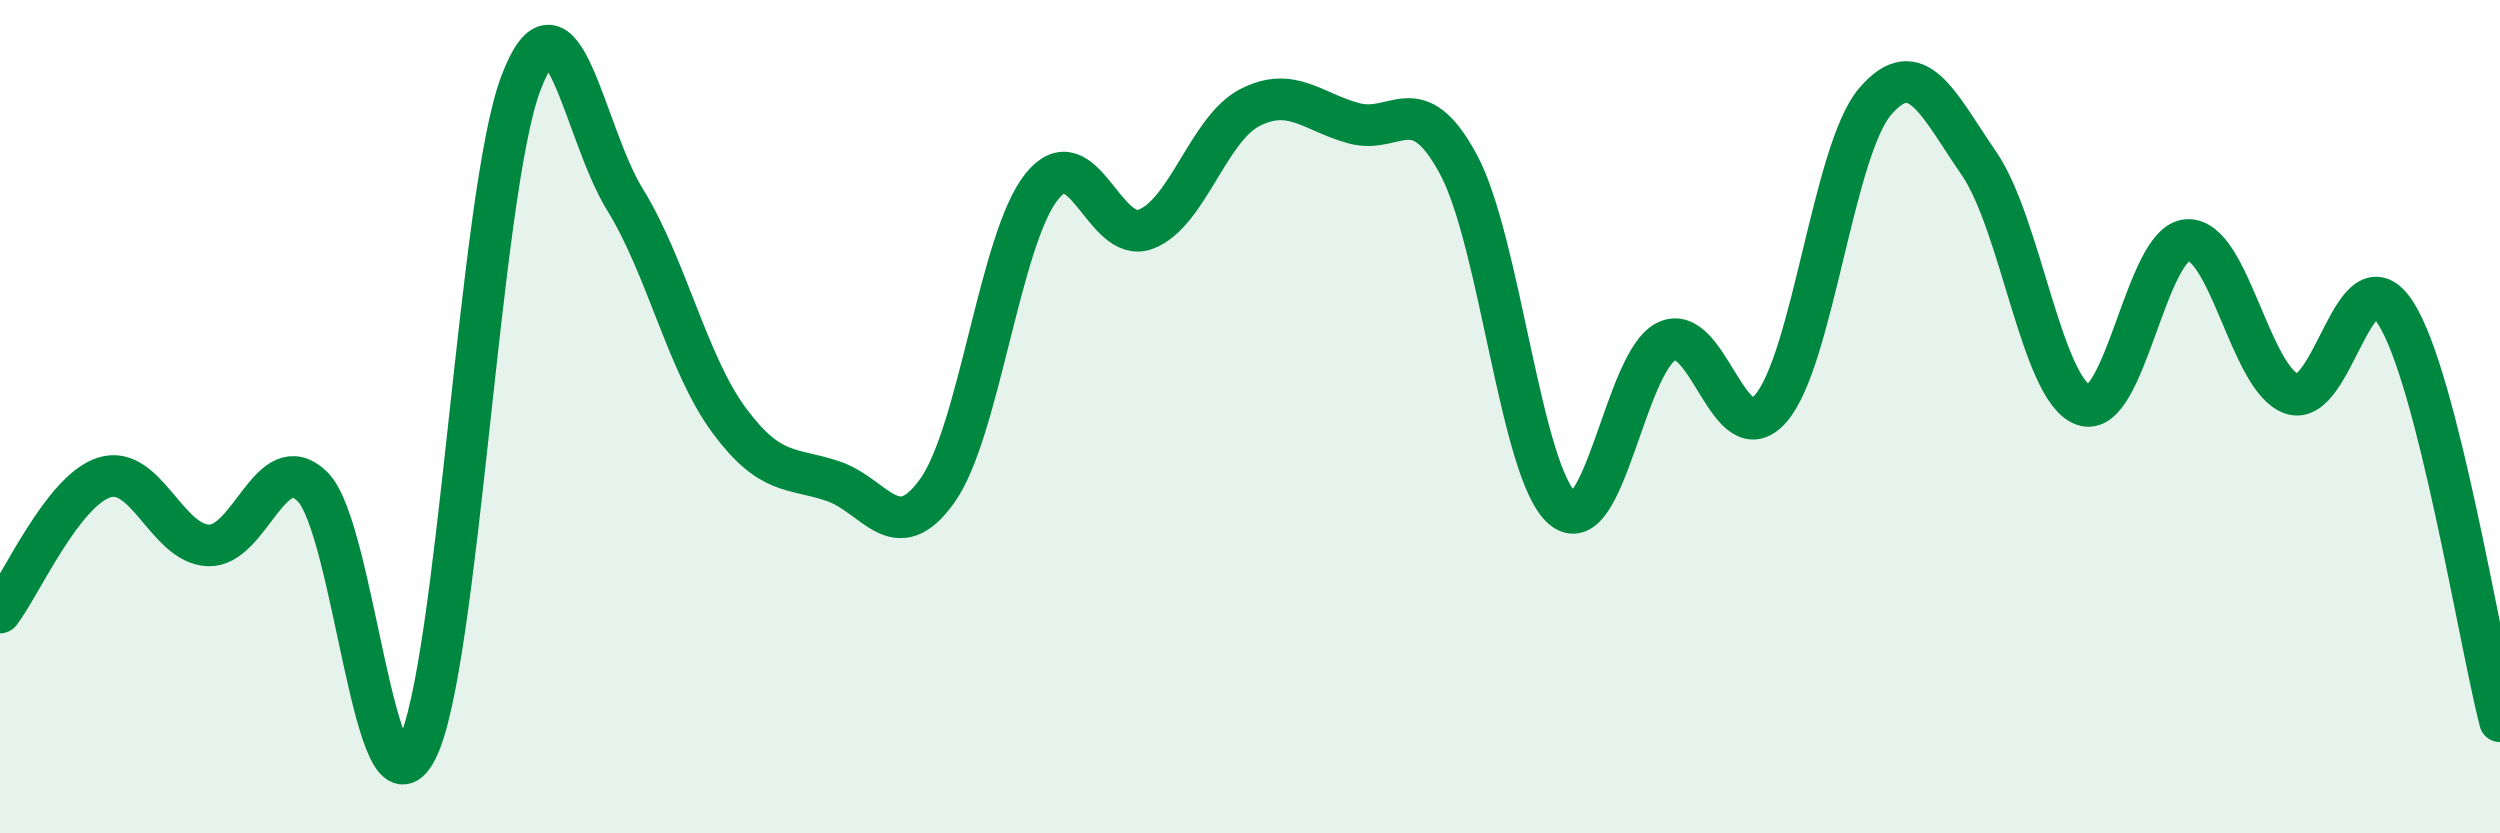
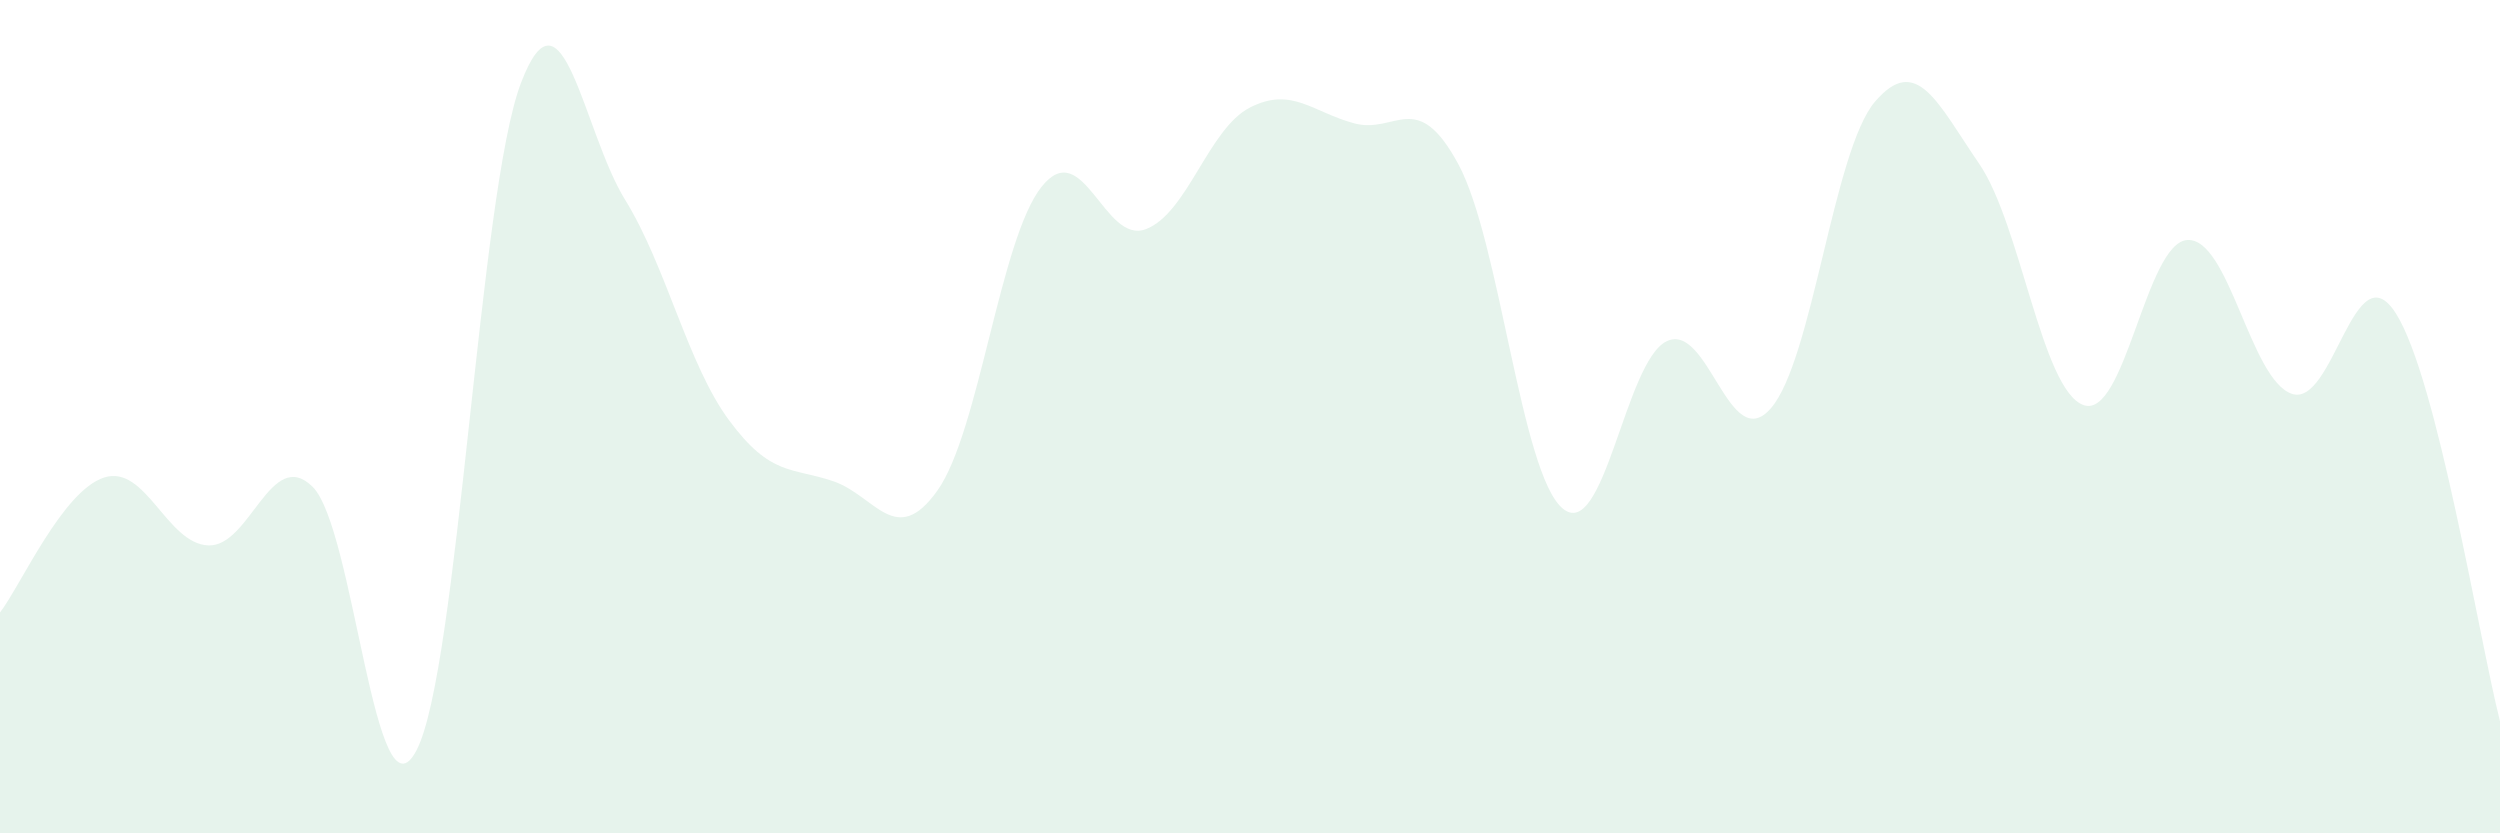
<svg xmlns="http://www.w3.org/2000/svg" width="60" height="20" viewBox="0 0 60 20">
  <path d="M 0,14.7 C 0.5,14.05 1.5,11.78 2.5,11.46 C 3.5,11.14 4,13.05 5,13.09 C 6,13.13 6.5,10.7 7.5,11.68 C 8.5,12.66 9,19.94 10,18 C 11,16.06 11.5,4.64 12.5,2 C 13.5,-0.64 14,3.17 15,4.79 C 16,6.41 16.5,8.74 17.5,10.09 C 18.5,11.44 19,11.21 20,11.55 C 21,11.89 21.5,13.18 22.5,11.77 C 23.5,10.36 24,5.73 25,4.48 C 26,3.23 26.5,5.88 27.5,5.5 C 28.5,5.12 29,3.09 30,2.58 C 31,2.07 31.5,2.69 32.5,2.96 C 33.5,3.23 34,2.09 35,3.94 C 36,5.79 36.5,11.35 37.5,12.2 C 38.5,13.05 39,8.67 40,8.19 C 41,7.71 41.5,10.95 42.5,9.8 C 43.5,8.65 44,3.61 45,2.44 C 46,1.27 46.5,2.47 47.5,3.93 C 48.5,5.39 49,9.35 50,9.72 C 51,10.09 51.5,5.81 52.5,5.76 C 53.5,5.71 54,9.1 55,9.45 C 56,9.8 56.5,5.95 57.5,7.52 C 58.5,9.09 59.5,15.35 60,17.31L60 20L0 20Z" fill="#008740" opacity="0.1" stroke-linecap="round" stroke-linejoin="round" />
-   <path d="M 0,14.7 C 0.5,14.05 1.5,11.78 2.5,11.46 C 3.5,11.14 4,13.05 5,13.09 C 6,13.13 6.5,10.7 7.5,11.68 C 8.5,12.66 9,19.94 10,18 C 11,16.06 11.5,4.64 12.5,2 C 13.5,-0.64 14,3.17 15,4.79 C 16,6.41 16.5,8.74 17.5,10.09 C 18.5,11.44 19,11.21 20,11.55 C 21,11.89 21.5,13.18 22.5,11.77 C 23.5,10.36 24,5.73 25,4.48 C 26,3.23 26.5,5.88 27.5,5.5 C 28.5,5.12 29,3.09 30,2.58 C 31,2.07 31.5,2.69 32.5,2.96 C 33.5,3.23 34,2.09 35,3.94 C 36,5.79 36.5,11.35 37.5,12.2 C 38.5,13.05 39,8.67 40,8.19 C 41,7.71 41.5,10.95 42.5,9.8 C 43.5,8.65 44,3.61 45,2.44 C 46,1.27 46.5,2.47 47.5,3.93 C 48.5,5.39 49,9.35 50,9.72 C 51,10.09 51.5,5.81 52.5,5.76 C 53.5,5.71 54,9.1 55,9.45 C 56,9.8 56.5,5.95 57.5,7.52 C 58.5,9.09 59.5,15.35 60,17.31" stroke="#008740" stroke-width="1" fill="none" stroke-linecap="round" stroke-linejoin="round" />
</svg>